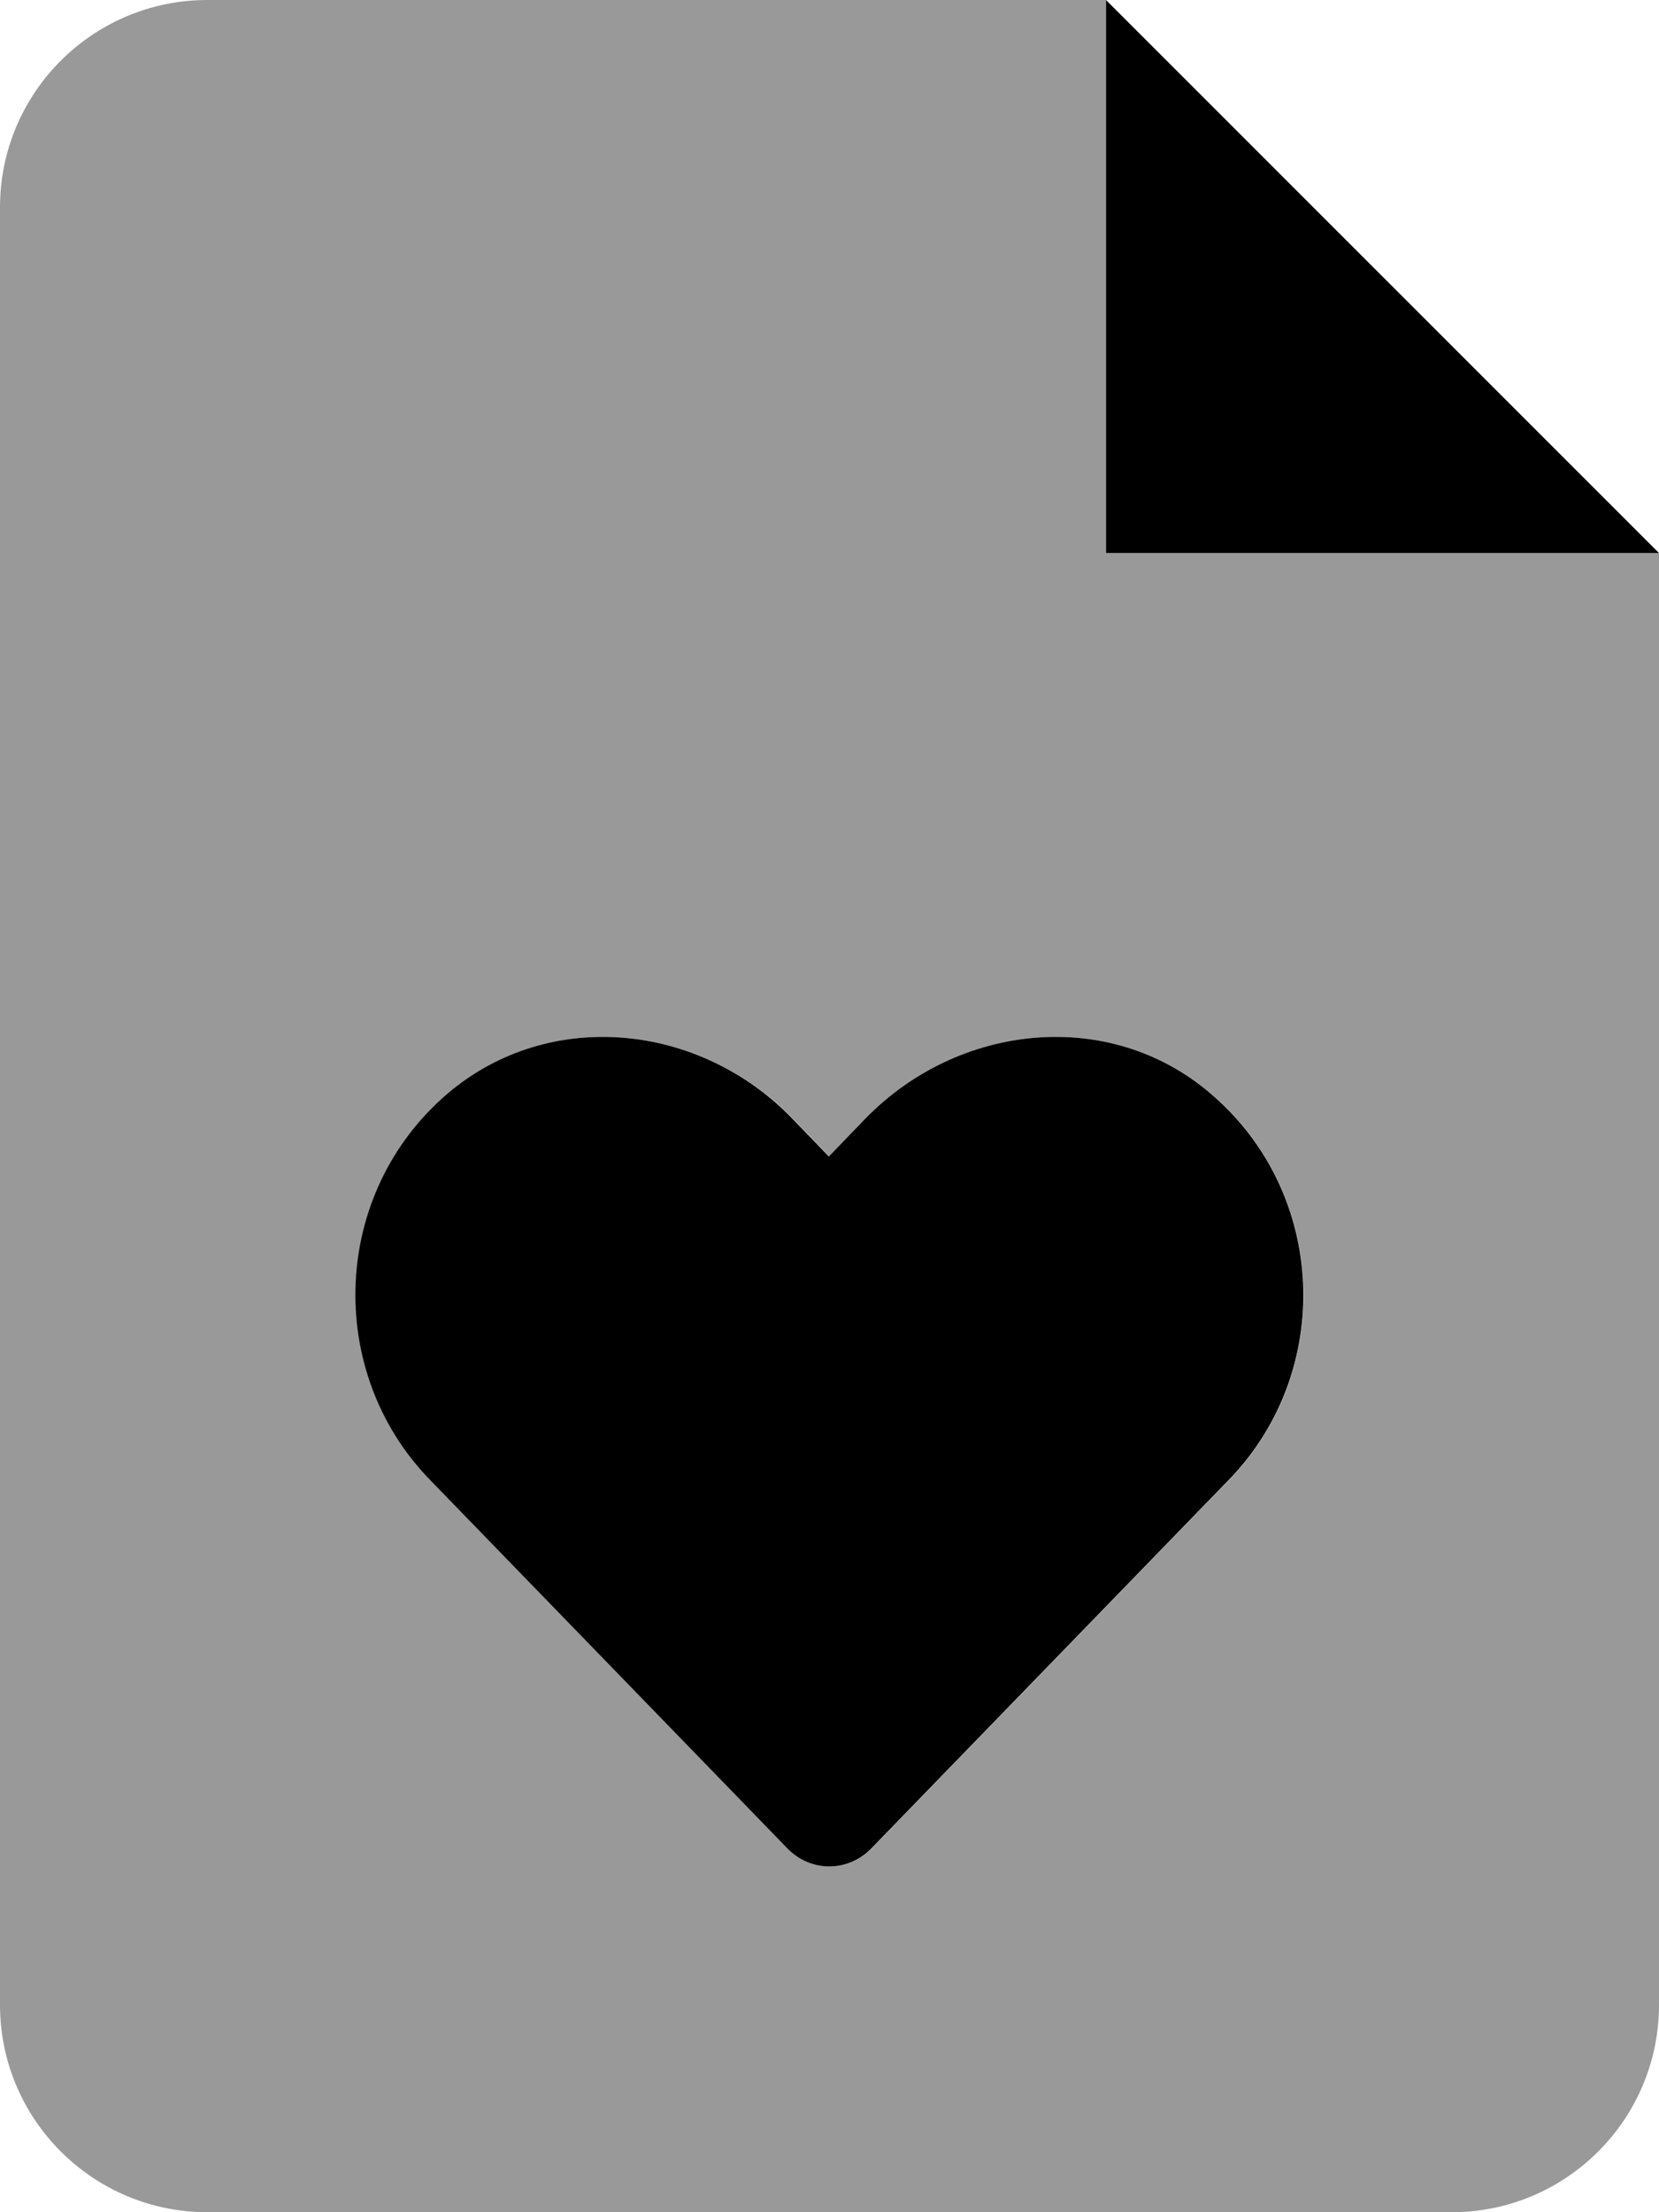
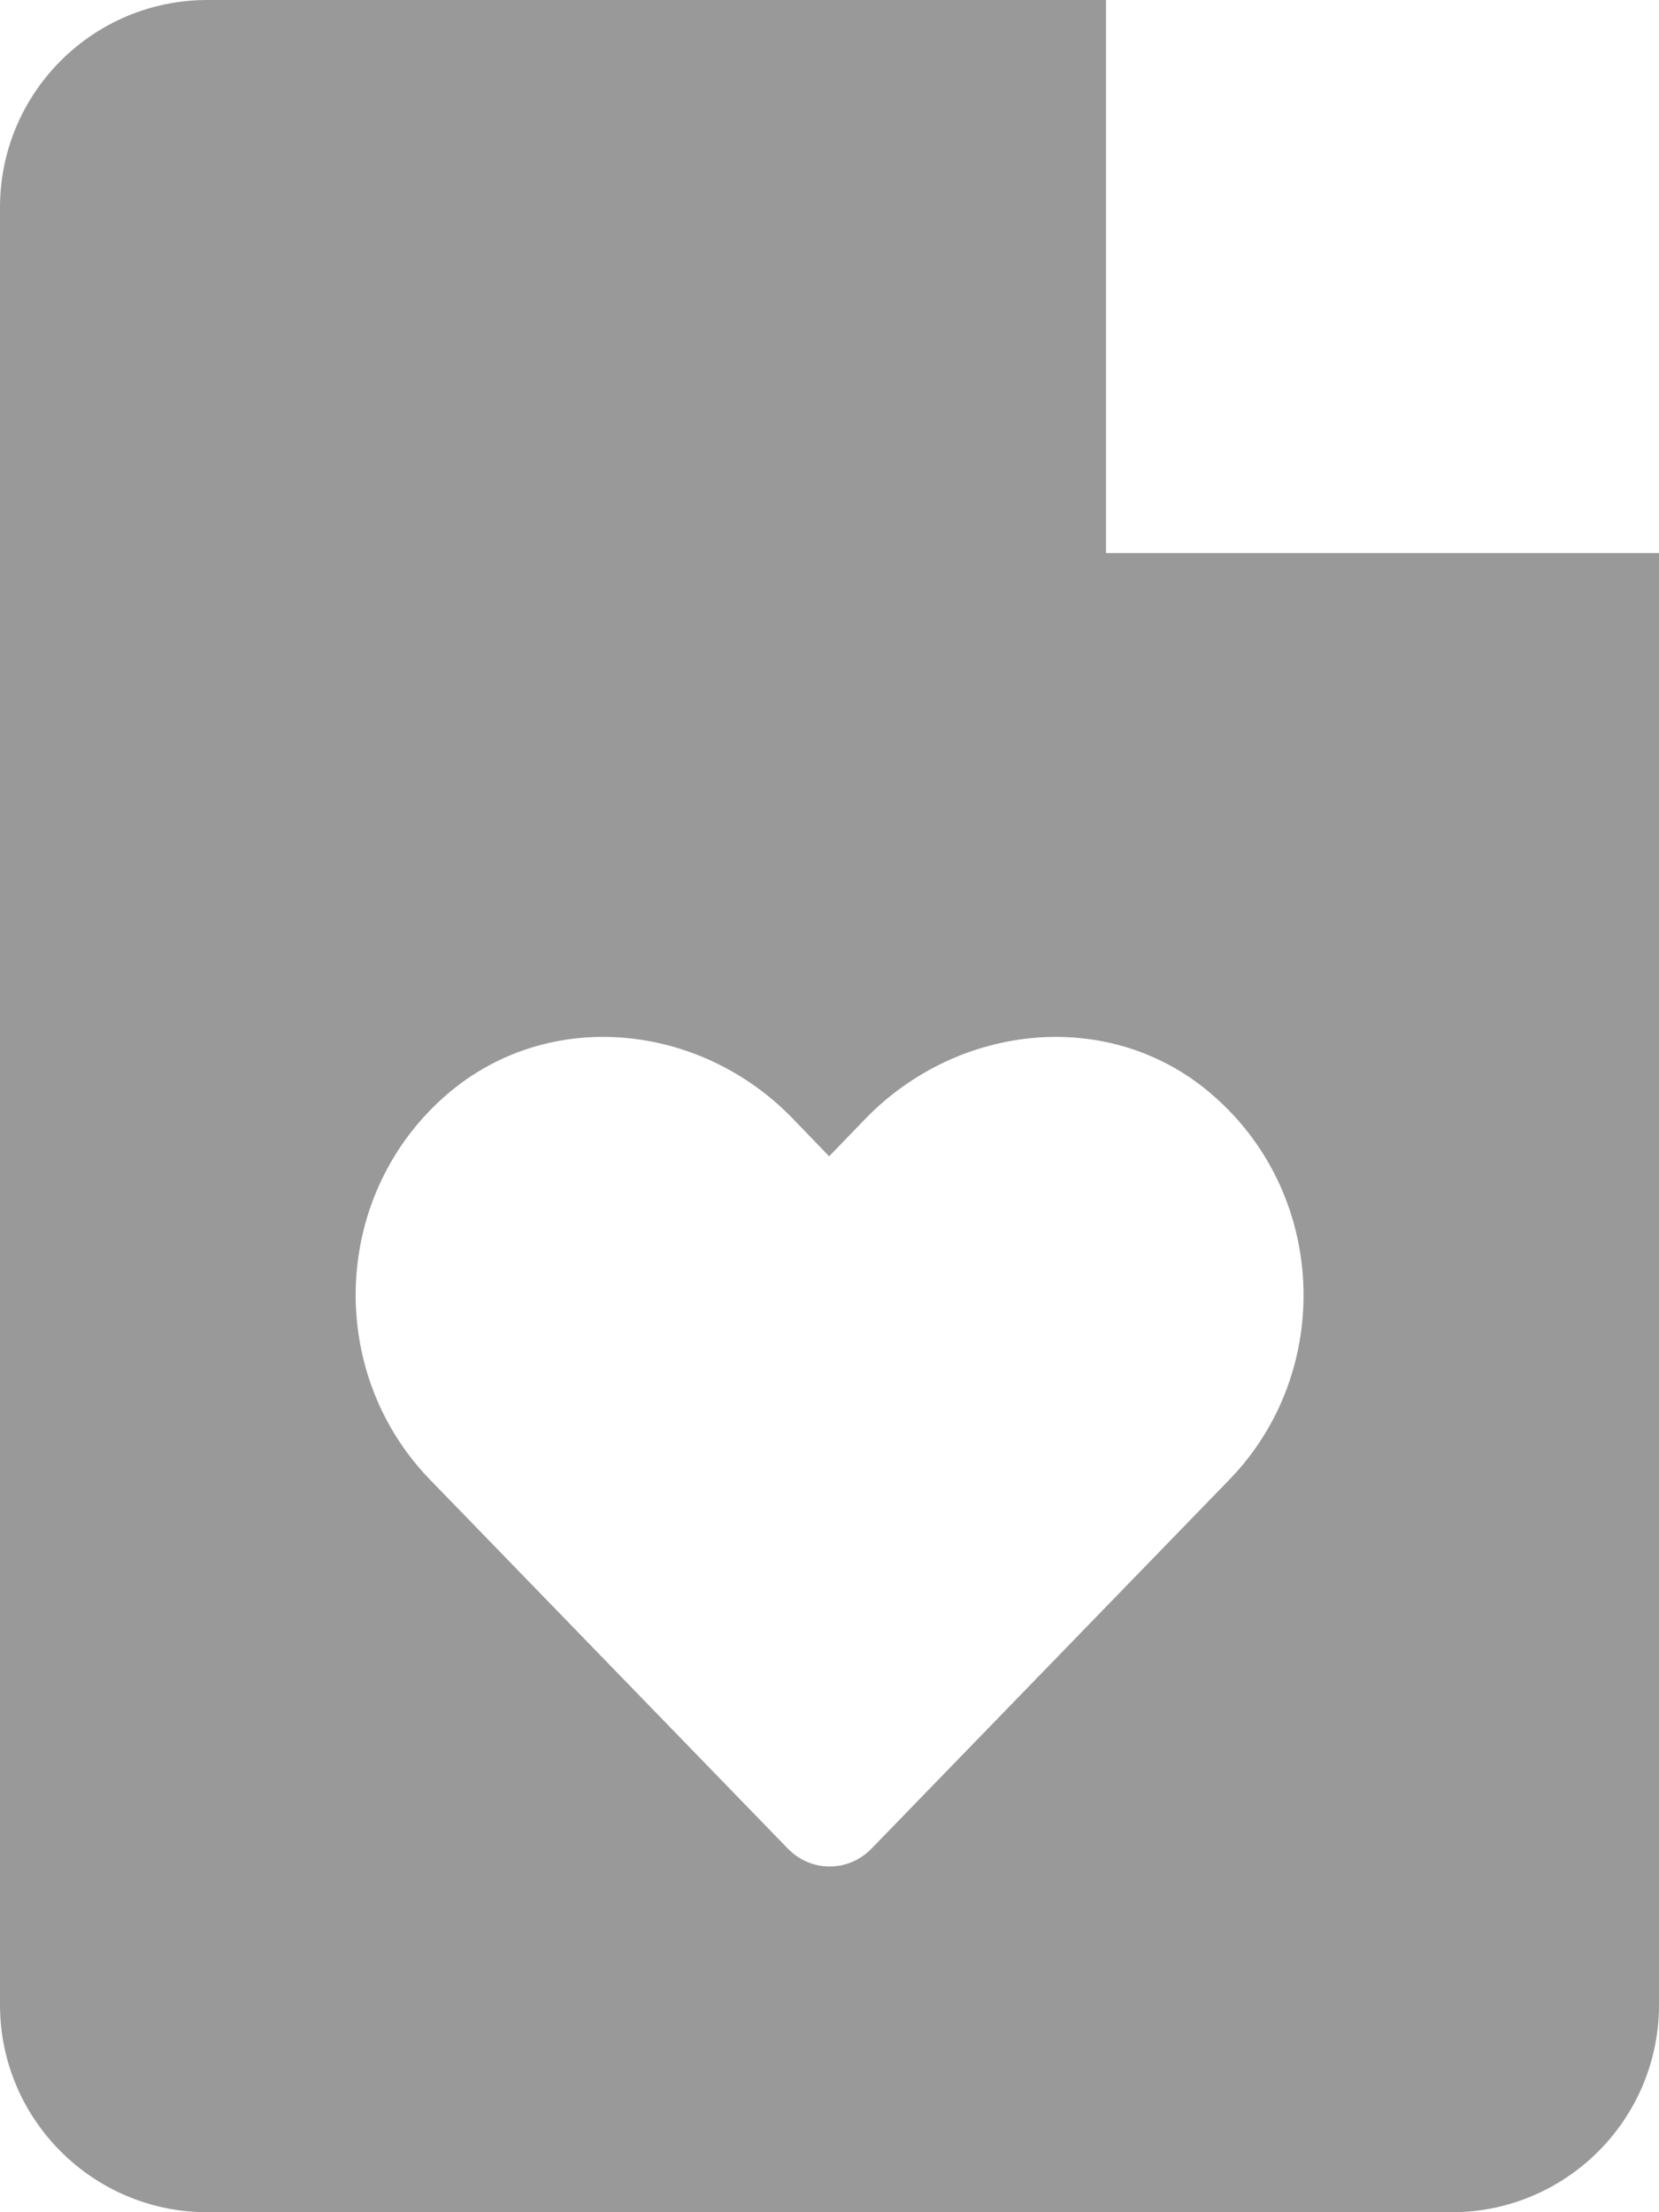
<svg xmlns="http://www.w3.org/2000/svg" viewBox="0 0 384 512">
  <defs>
    <style>.fa-secondary{opacity:.4}</style>
  </defs>
-   <path class="fa-primary" d="M256 0v128h128L256 0zM200.3 258.9l-8.445 8.754l-8.445-8.754C162 236.7 127.1 233.1 103.6 253.1c-26.93 23.02-28.39 64.17-4.285 89.19l82.99 85.56c5.387 5.504 13.95 5.504 19.34 0l82.99-85.56c24.11-25.02 22.64-66.17-4.41-89.19C256.9 233.1 221.9 236.7 200.3 258.9z" />
  <path class="fa-secondary" d="M256 128V0H48C21.49 0 0 21.49 0 48v416C0 490.5 21.49 512 48 512h288c26.51 0 48-21.49 48-48V128H256zM284.7 342.3l-82.99 85.56c-5.387 5.504-13.95 5.504-19.34 0l-82.99-85.56c-24.11-25.02-22.64-66.17 4.285-89.19c23.5-20.02 58.39-16.39 79.81 5.754l8.445 8.754l8.445-8.754c21.55-22.14 56.55-25.77 79.93-5.754C307.3 276.1 308.8 317.3 284.7 342.3z" />
</svg>